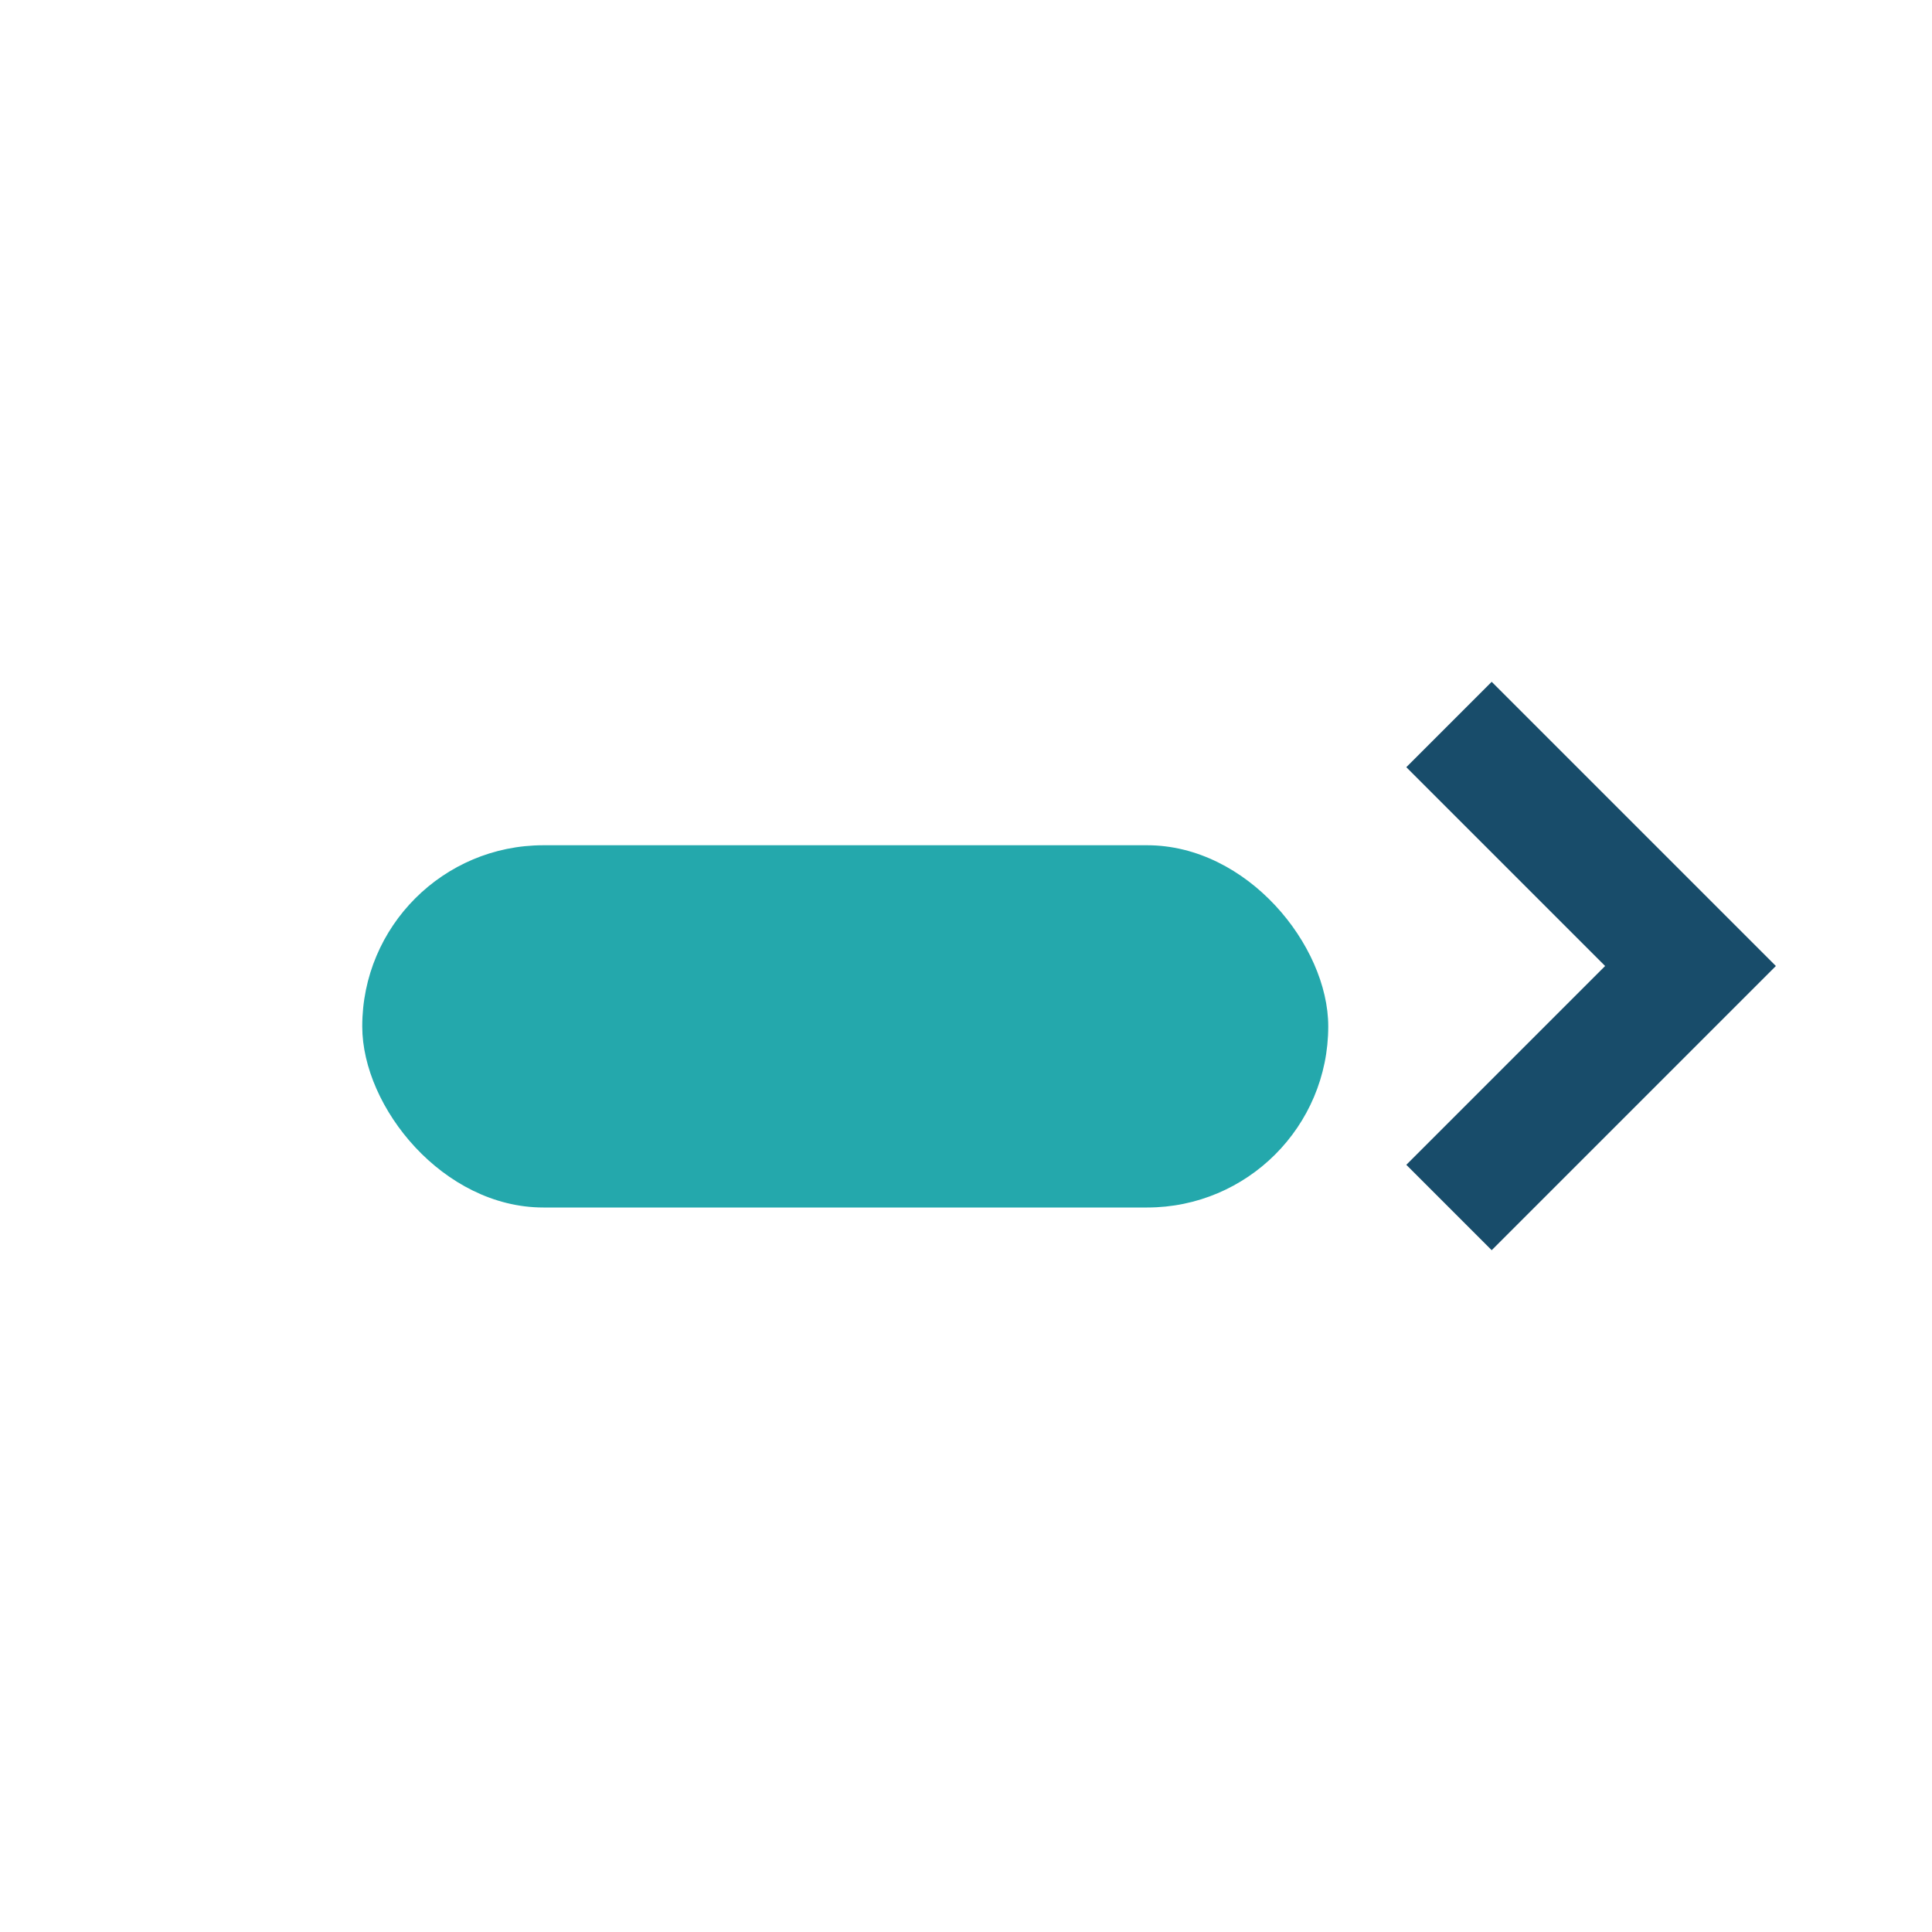
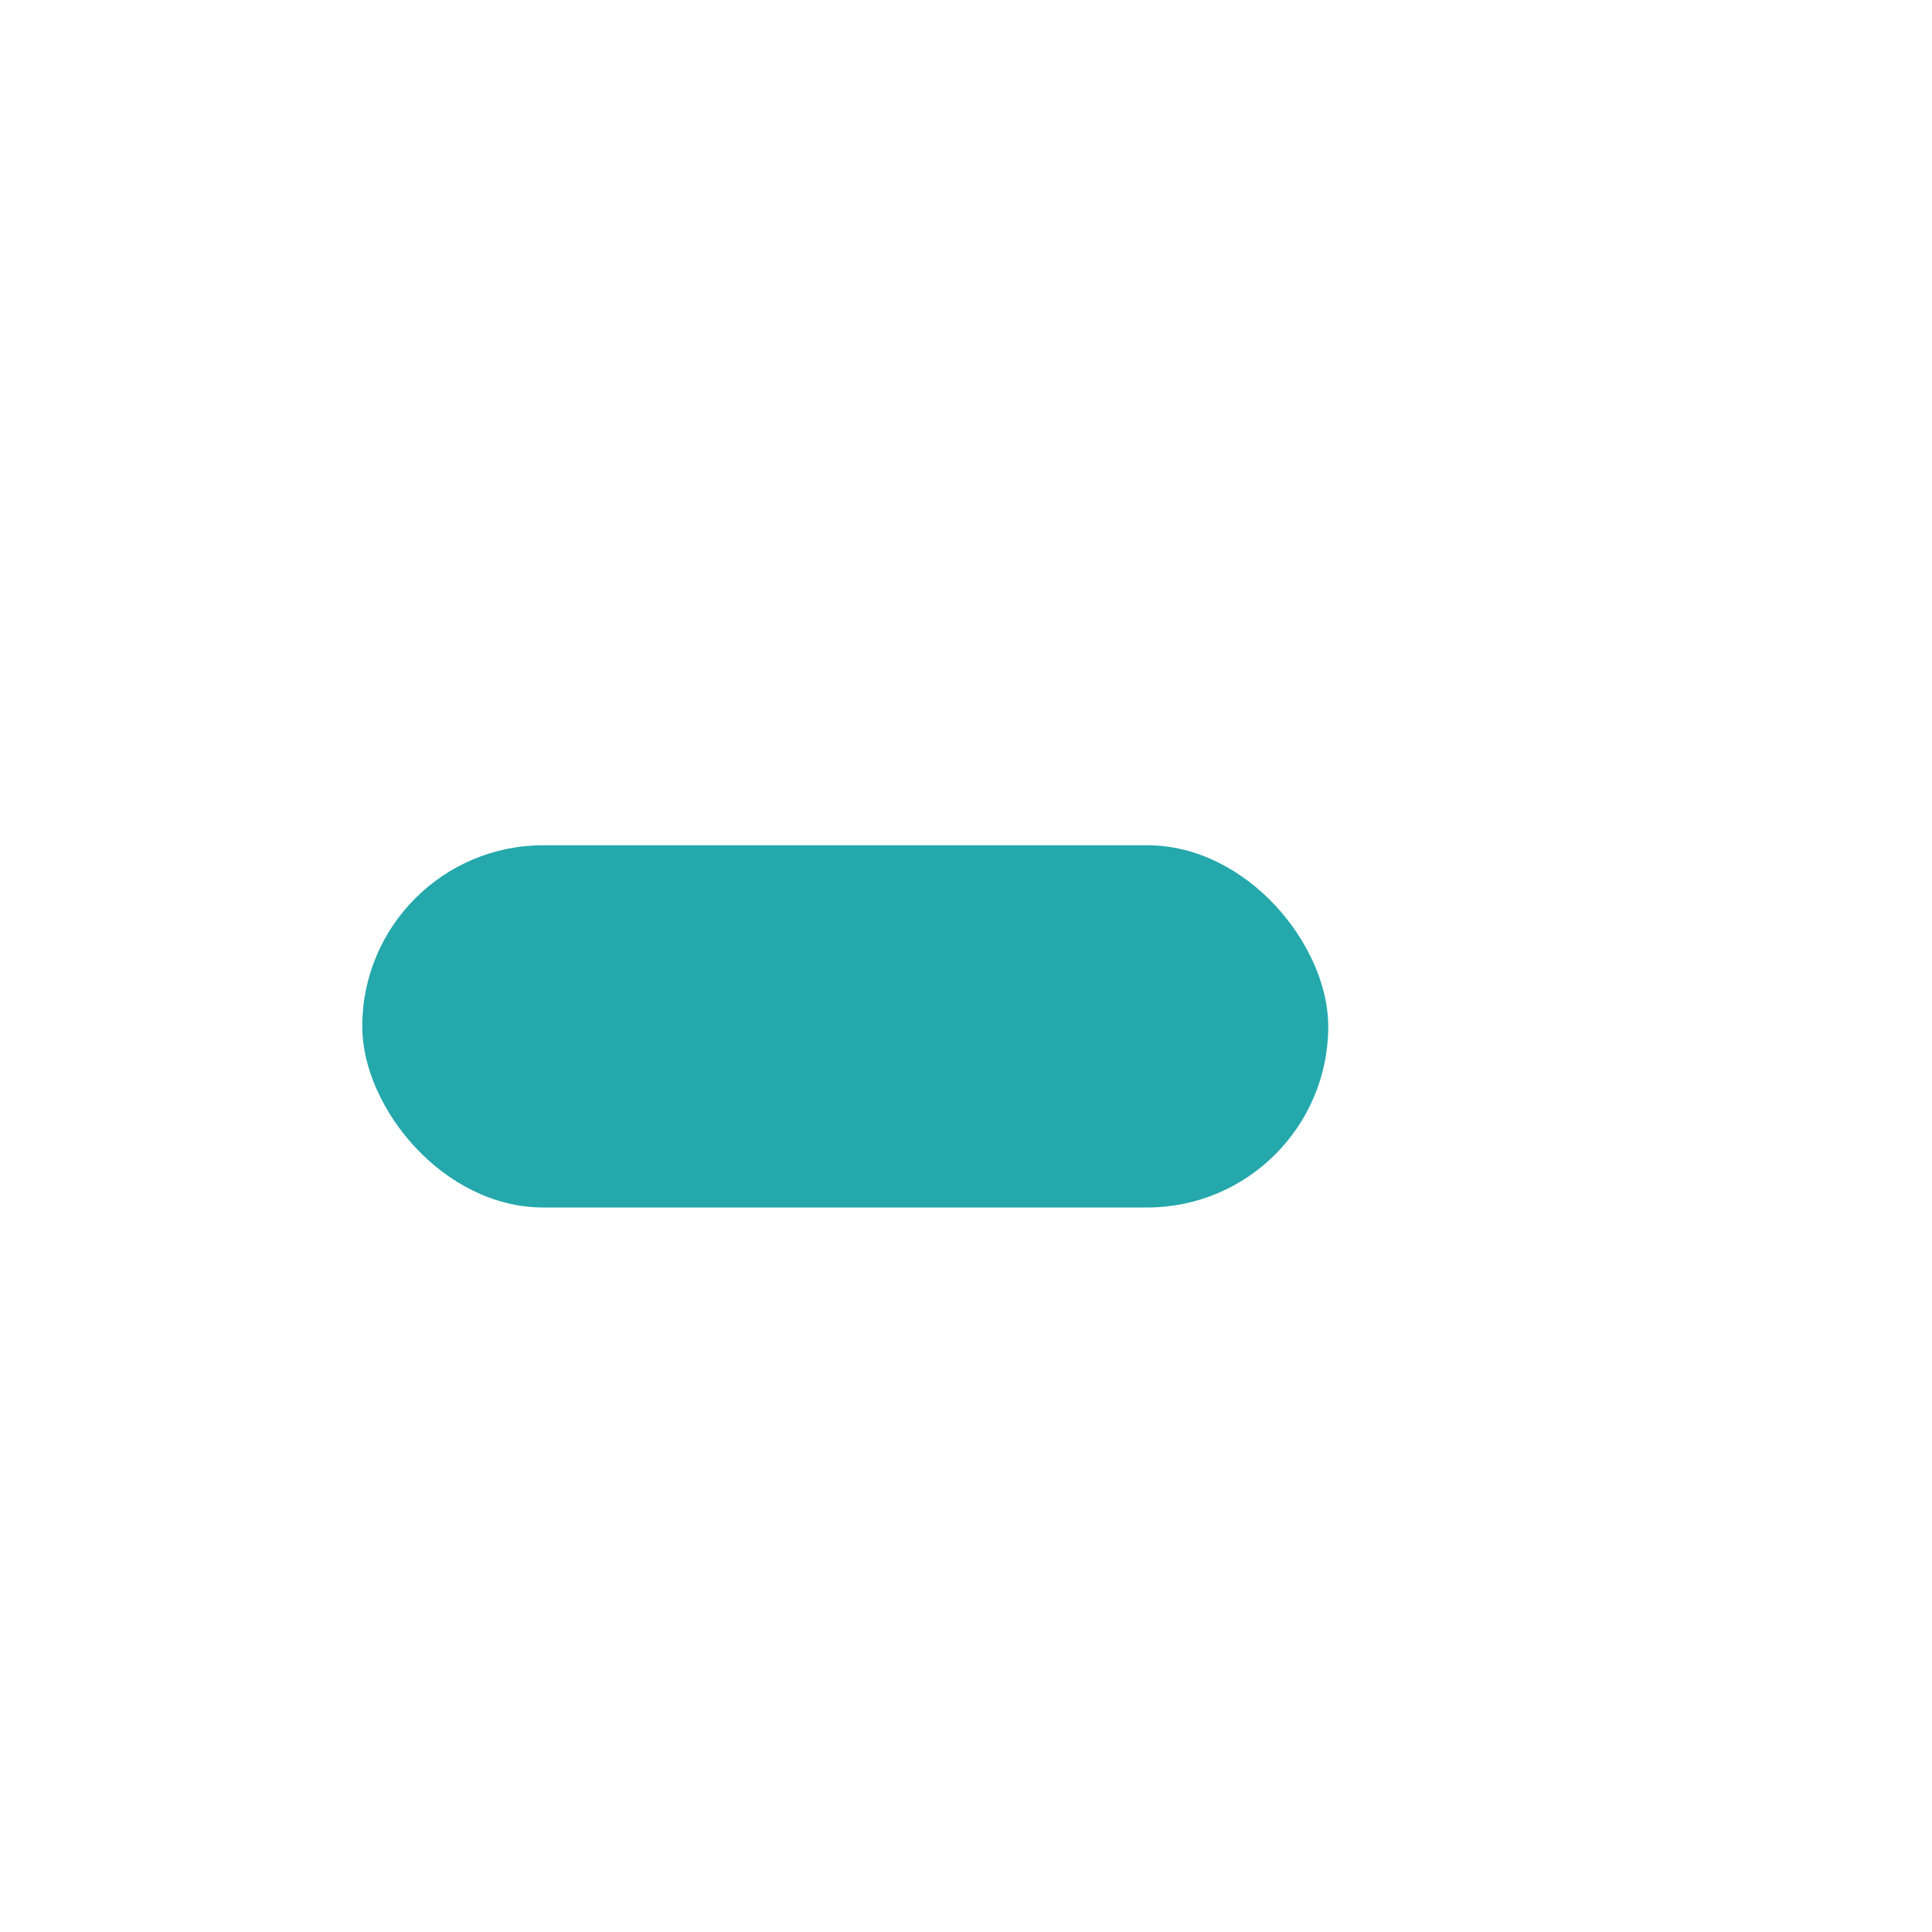
<svg xmlns="http://www.w3.org/2000/svg" width="32" height="32" viewBox="0 0 32 32">
  <rect x="6" y="14" width="16" height="6" rx="3" fill="#24A8AC" />
-   <path d="M24 20l4-4-4-4" fill="none" stroke="#184C6A" stroke-width="2" />
</svg>